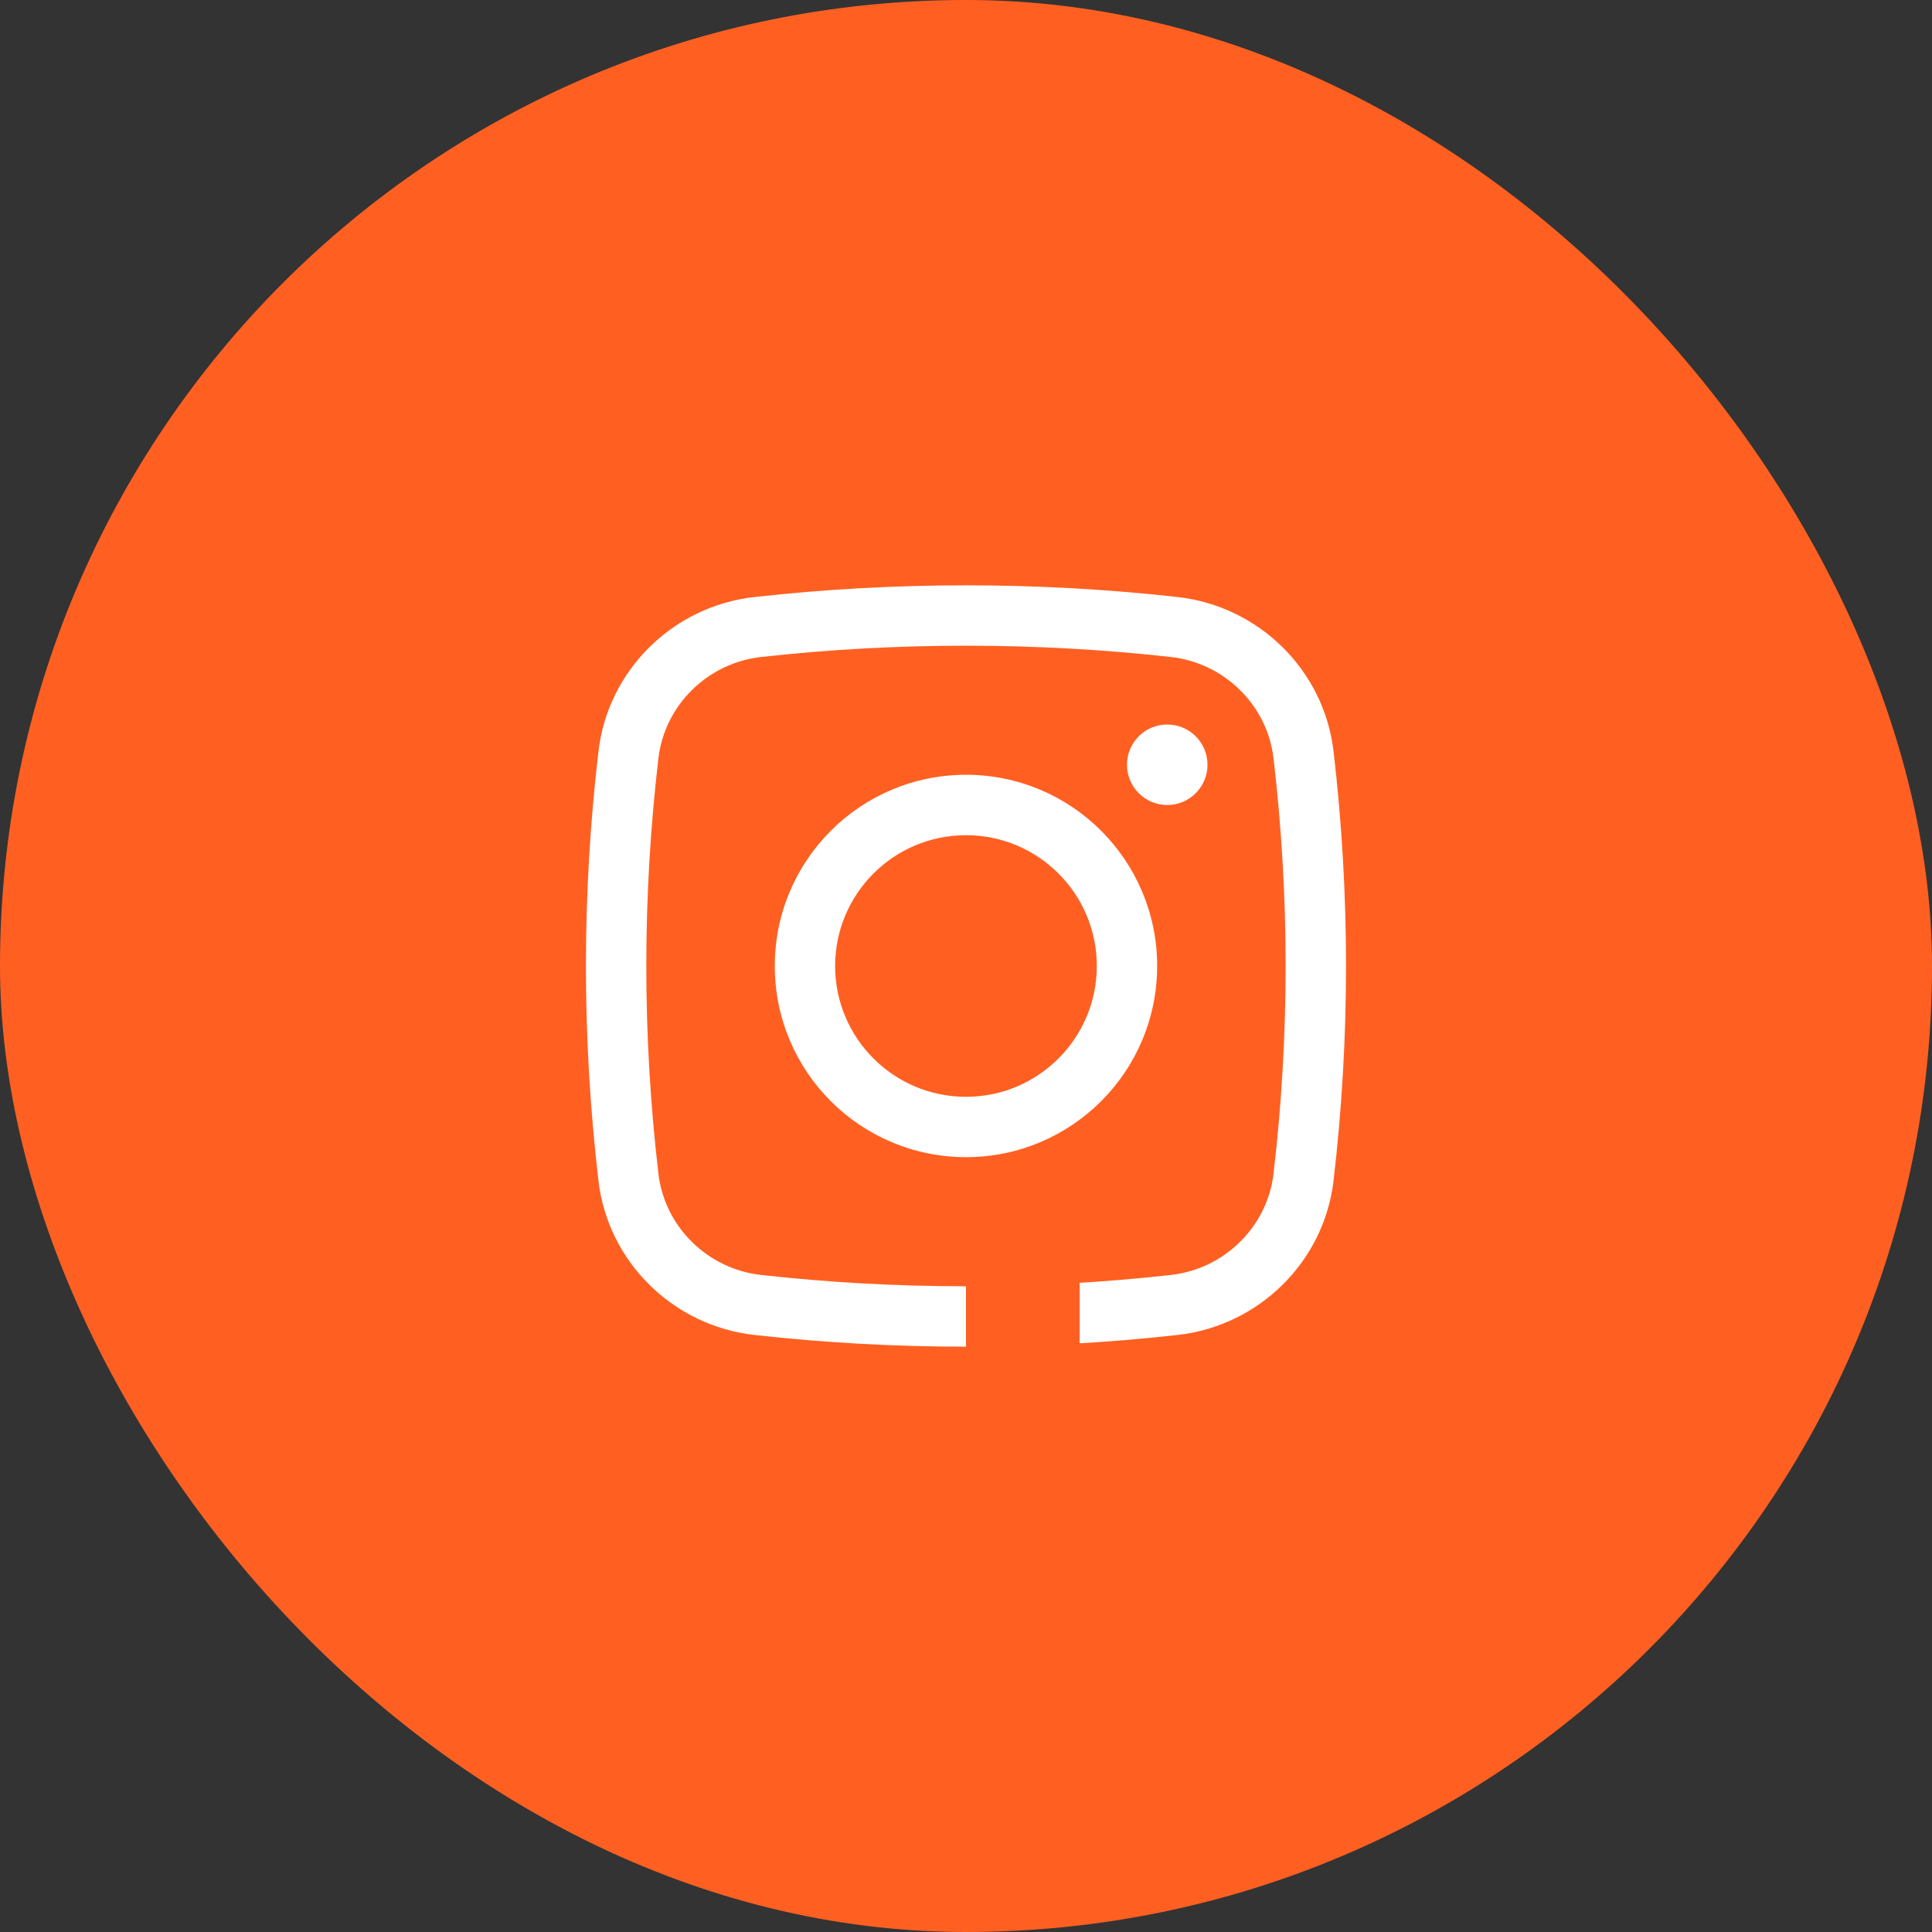
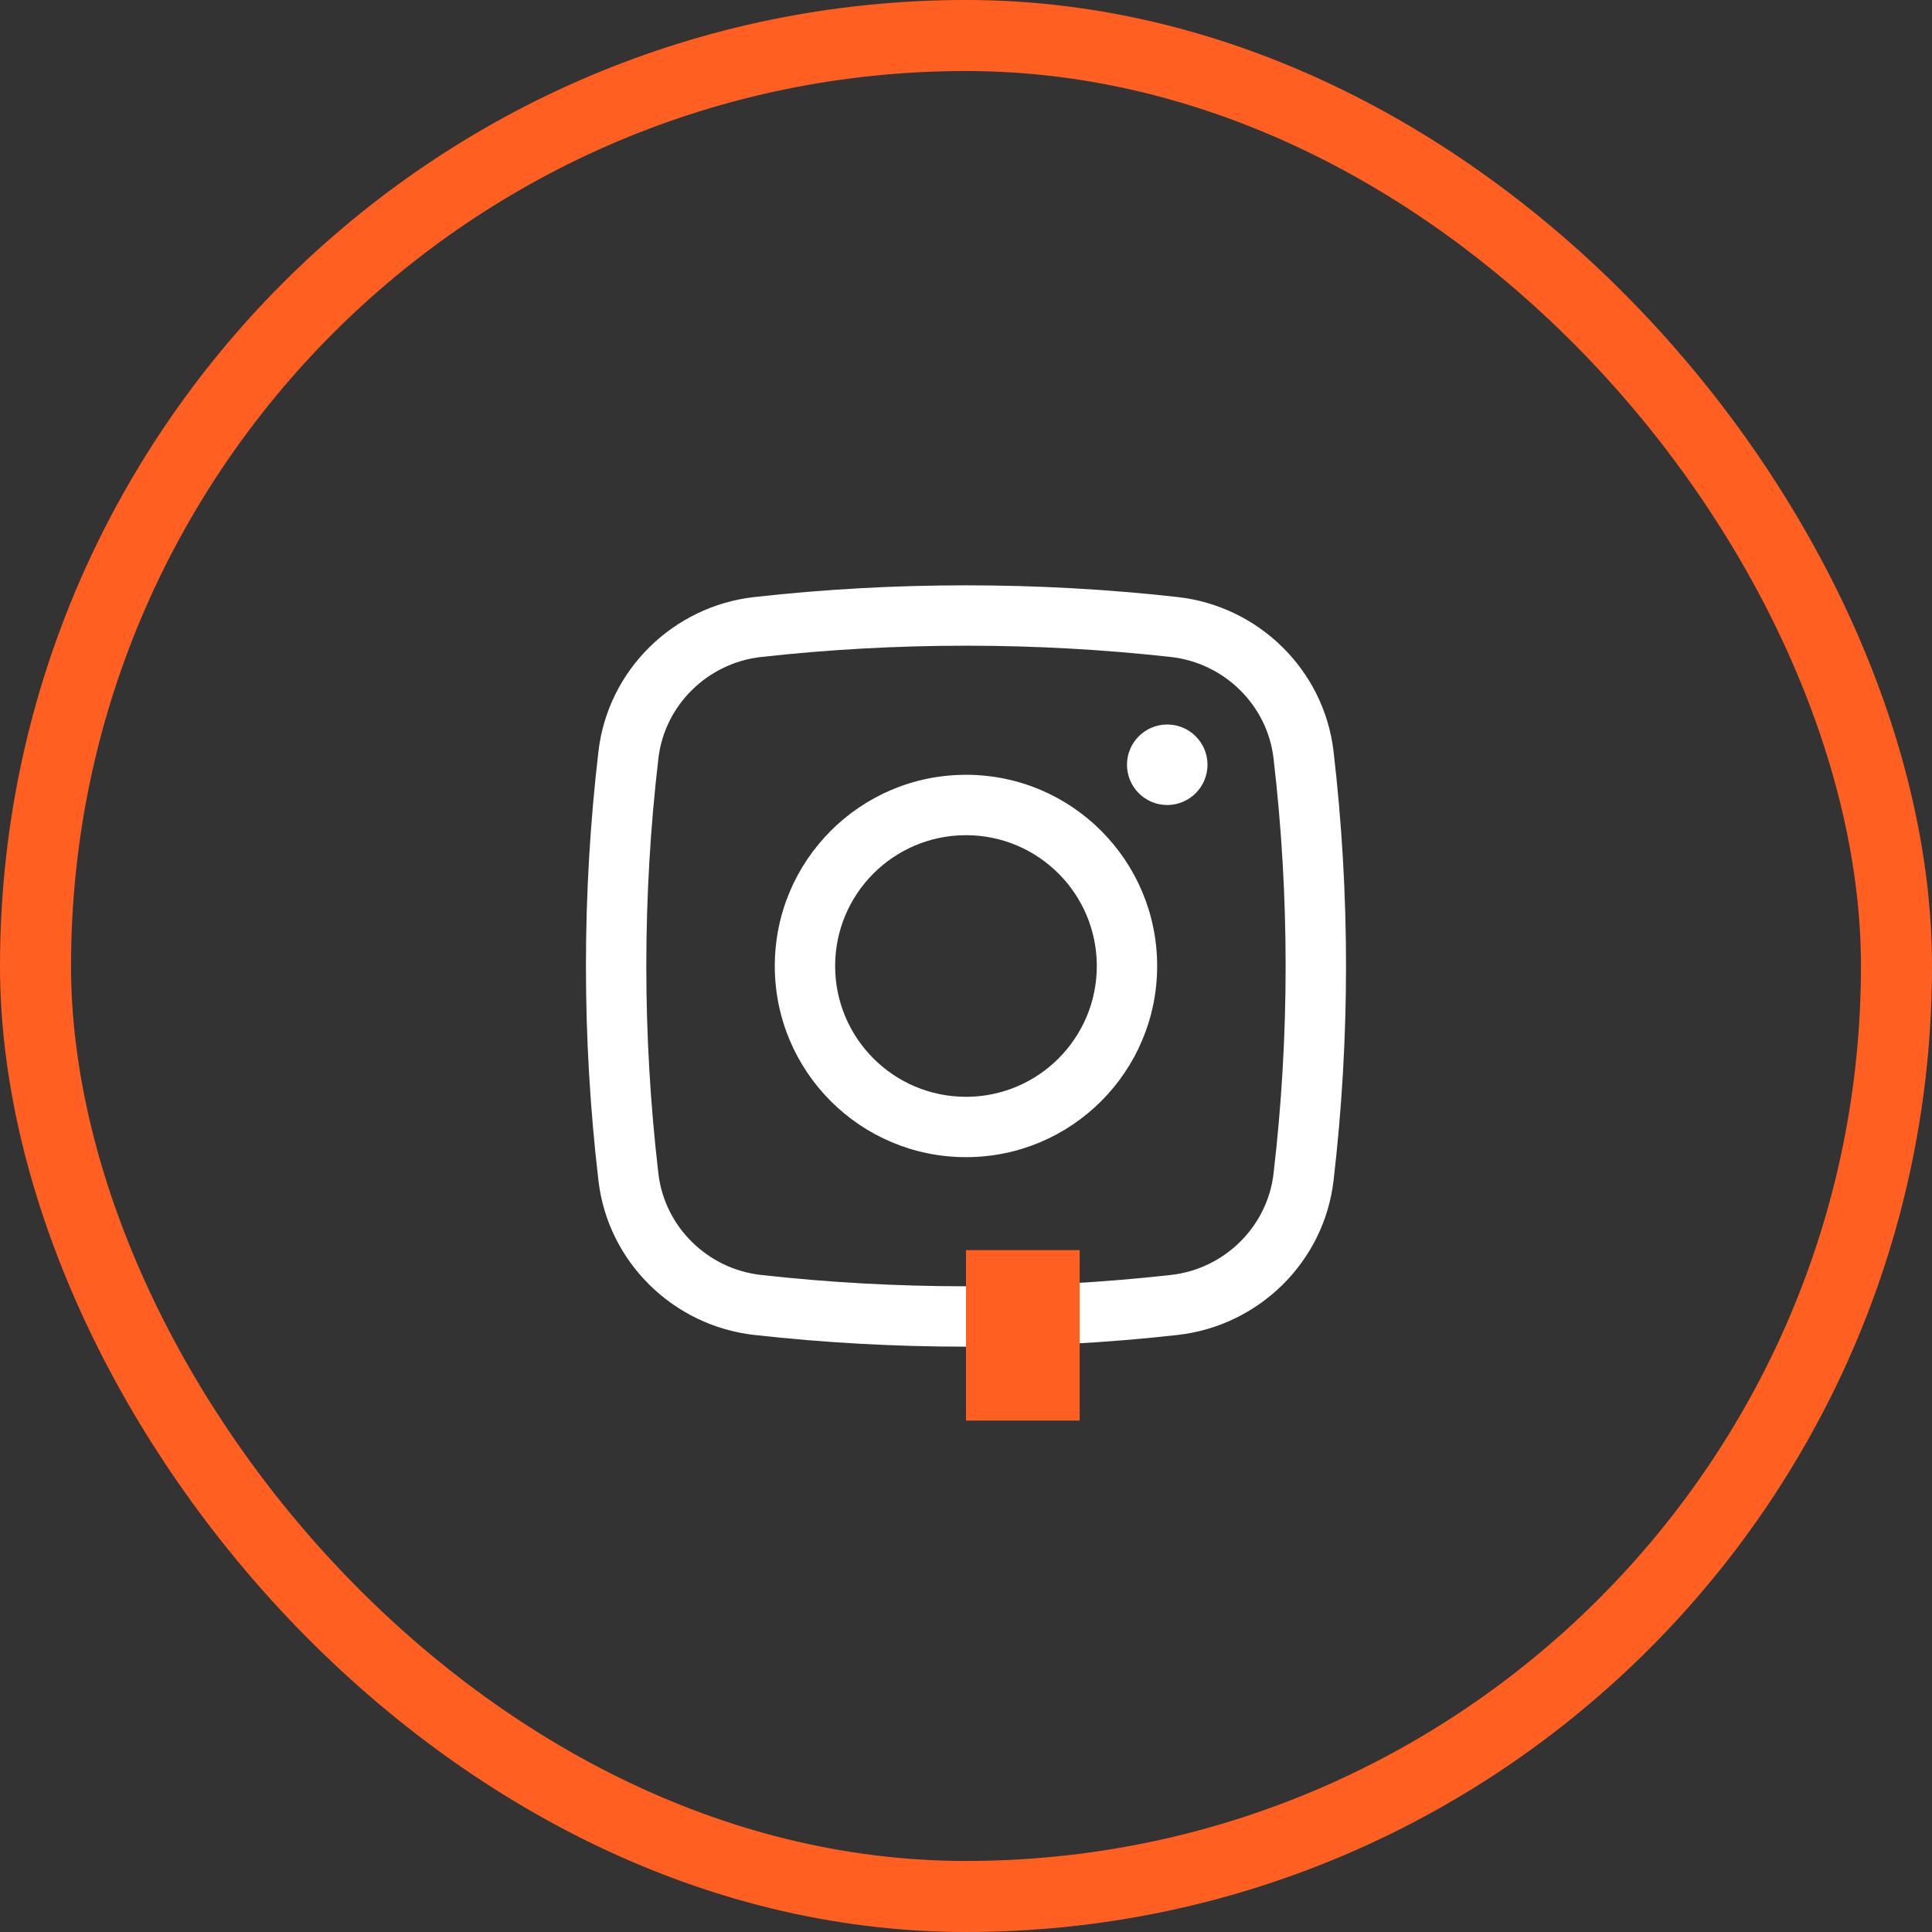
<svg xmlns="http://www.w3.org/2000/svg" width="34" height="34" viewBox="0 0 34 34" fill="none">
  <rect x="0" y="0" width="34" height="34" fill="#333333" stroke="none" />
-   <rect x="0.625" y="0.625" width="32.75" height="32.75" rx="16.375" fill="#FF6022" />
  <rect x="0.625" y="0.625" width="32.75" height="32.75" rx="16.375" stroke="#FF6022" stroke-width="1.25" />
  <path d="M19.833 13.458C19.833 13.067 20.15 12.75 20.541 12.75C20.932 12.75 21.25 13.067 21.25 13.458C21.25 13.849 20.932 14.167 20.541 14.167C20.15 14.167 19.833 13.849 19.833 13.458Z" fill="white" />
  <path fill-rule="evenodd" clip-rule="evenodd" d="M17 13.635C15.141 13.635 13.635 15.142 13.635 17C13.635 18.858 15.141 20.364 17 20.364C18.858 20.364 20.364 18.858 20.364 17C20.364 15.142 18.858 13.635 17 13.635ZM14.697 17C14.697 15.729 15.728 14.698 17 14.698C18.271 14.698 19.302 15.729 19.302 17C19.302 18.271 18.271 19.302 17 19.302C15.728 19.302 14.697 18.271 14.697 17Z" fill="white" />
  <path fill-rule="evenodd" clip-rule="evenodd" d="M20.724 10.507C18.269 10.232 15.73 10.232 13.275 10.507C11.85 10.666 10.699 11.789 10.532 13.221C10.238 15.732 10.238 18.268 10.532 20.779C10.699 22.211 11.85 23.334 13.275 23.493C15.73 23.768 18.269 23.768 20.724 23.493C22.149 23.334 23.3 22.211 23.468 20.779C23.761 18.268 23.761 15.732 23.468 13.221C23.3 11.789 22.149 10.666 20.724 10.507ZM13.393 11.562C15.77 11.297 18.229 11.297 20.606 11.562C21.548 11.668 22.303 12.411 22.412 13.345C22.696 15.773 22.696 18.227 22.412 20.655C22.303 21.588 21.548 22.332 20.606 22.437C18.229 22.703 15.77 22.703 13.393 22.437C12.451 22.332 11.696 21.588 11.587 20.655C11.303 18.227 11.303 15.773 11.587 13.345C11.696 12.411 12.451 11.668 13.393 11.562Z" fill="white" />
  <rect x="17" y="22" width="2" height="3" fill="#FF6022" />
</svg>